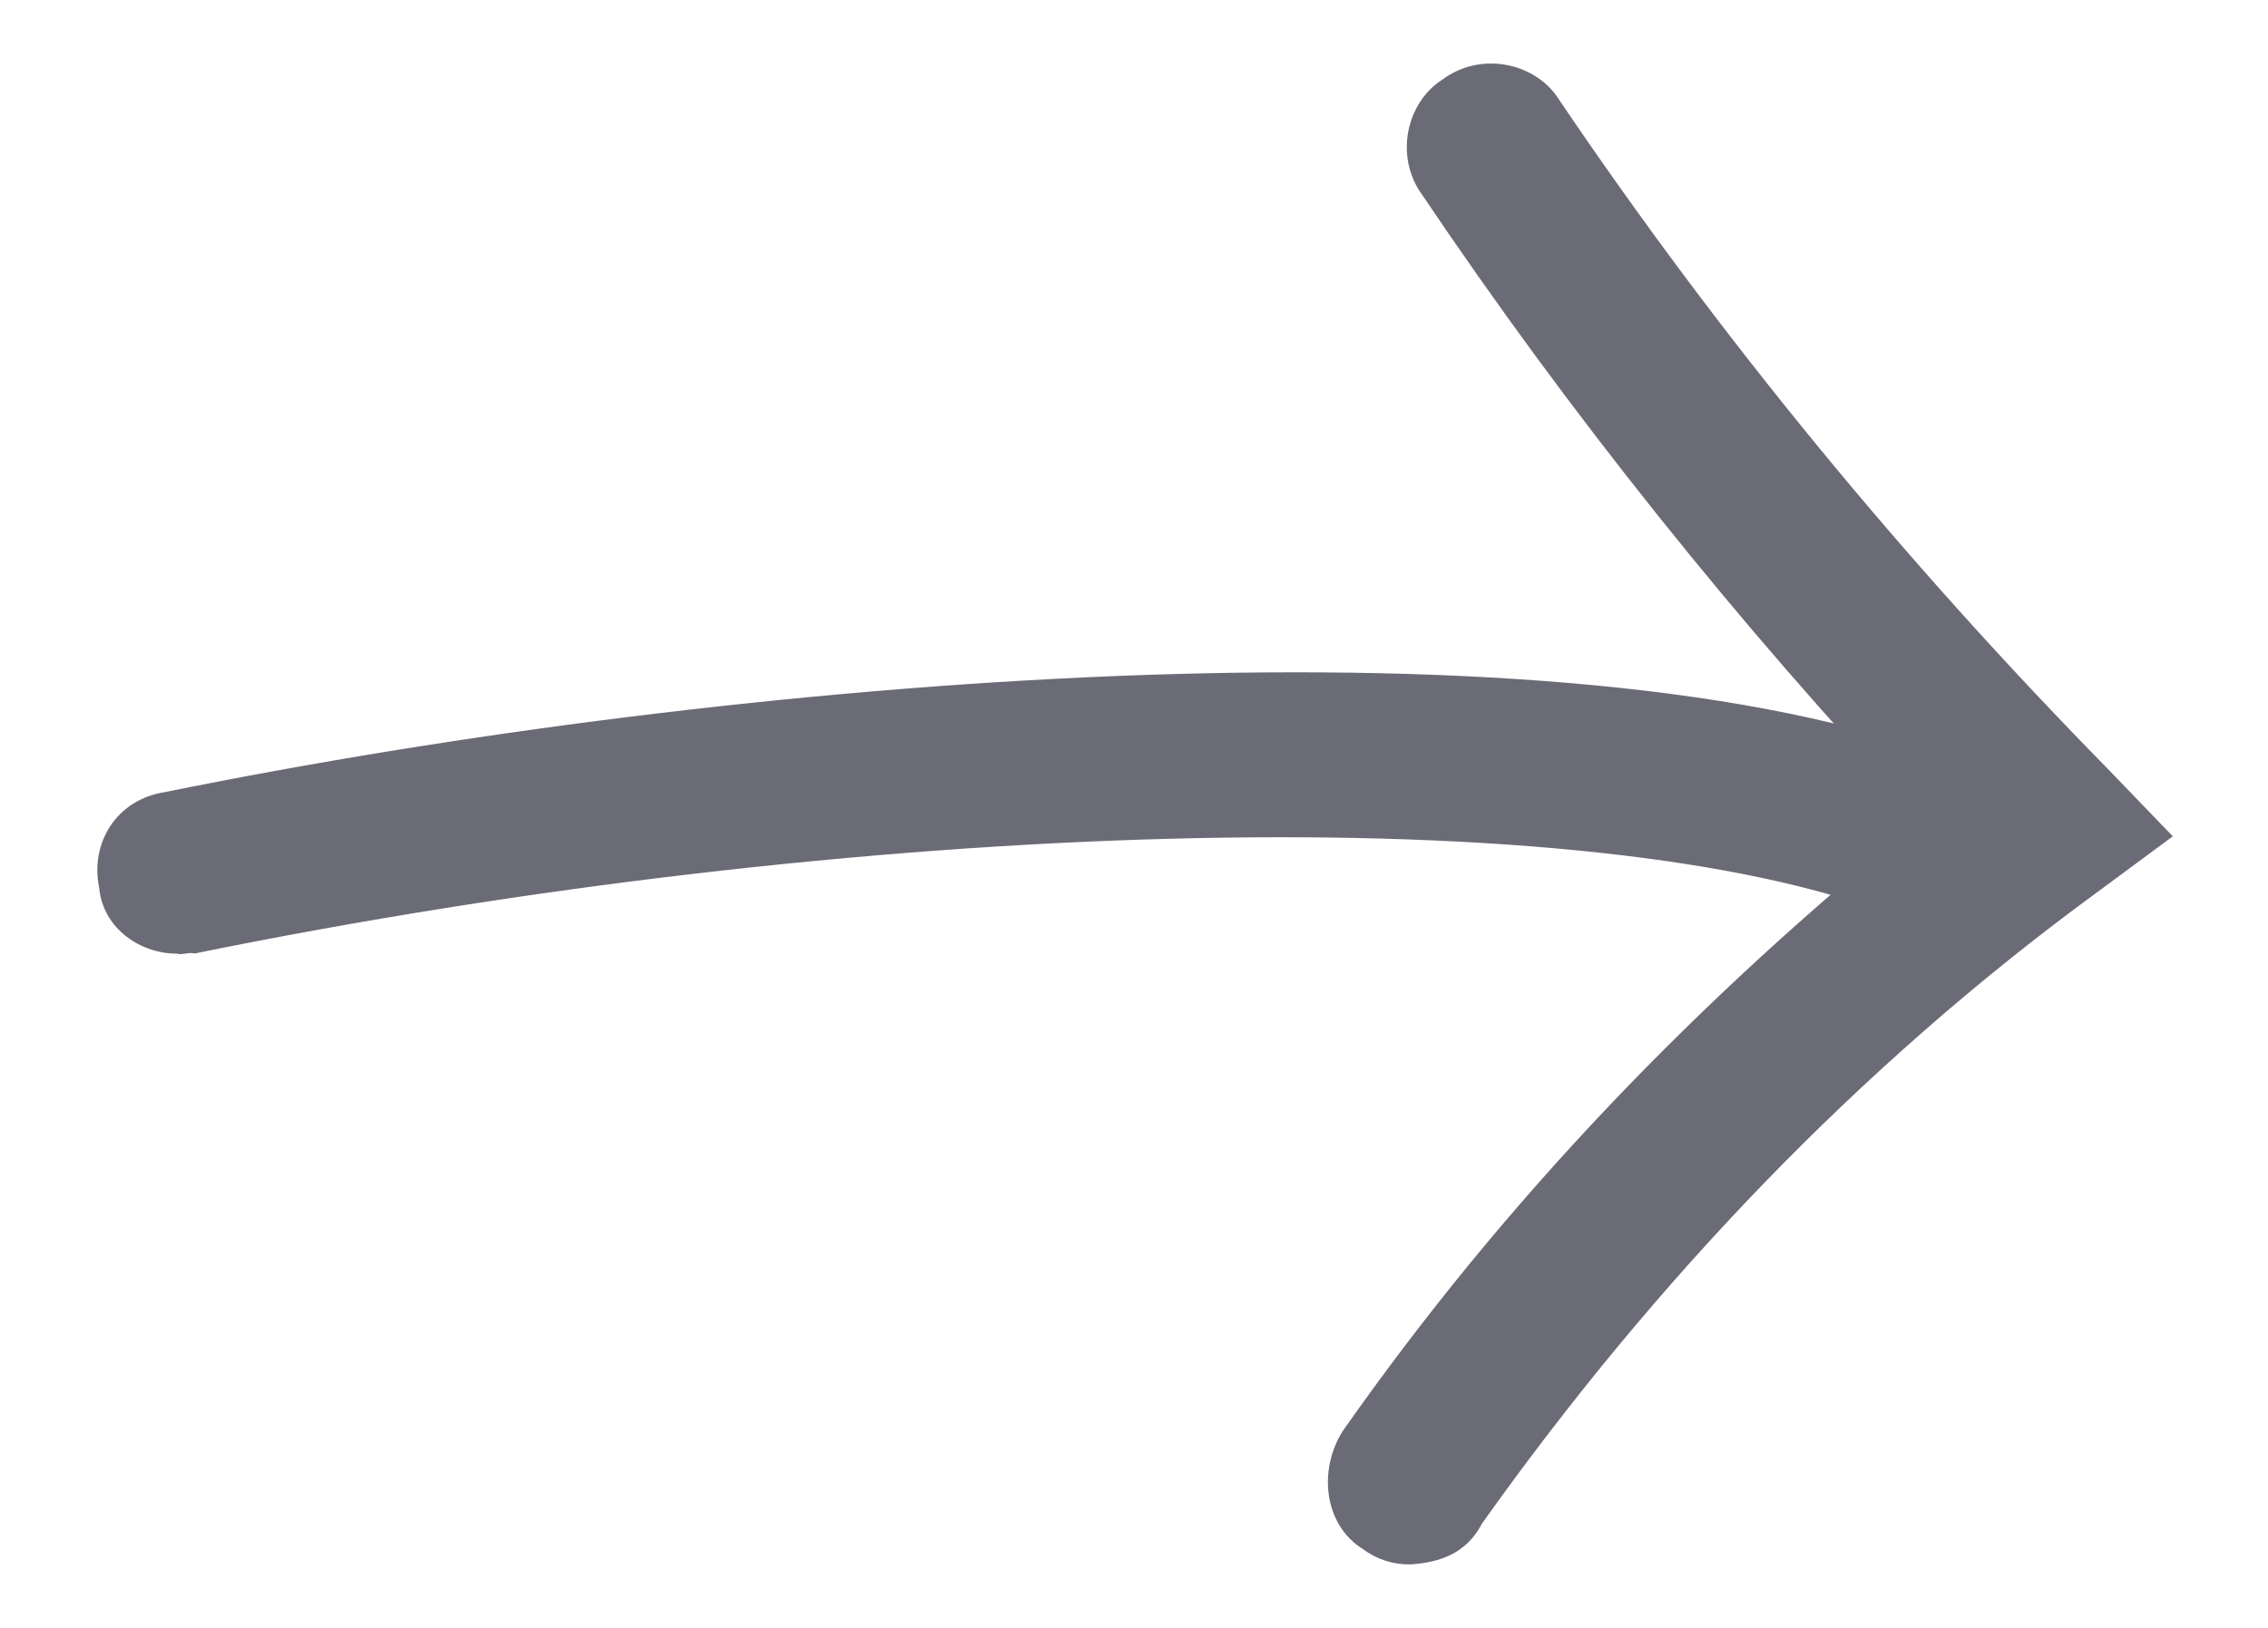
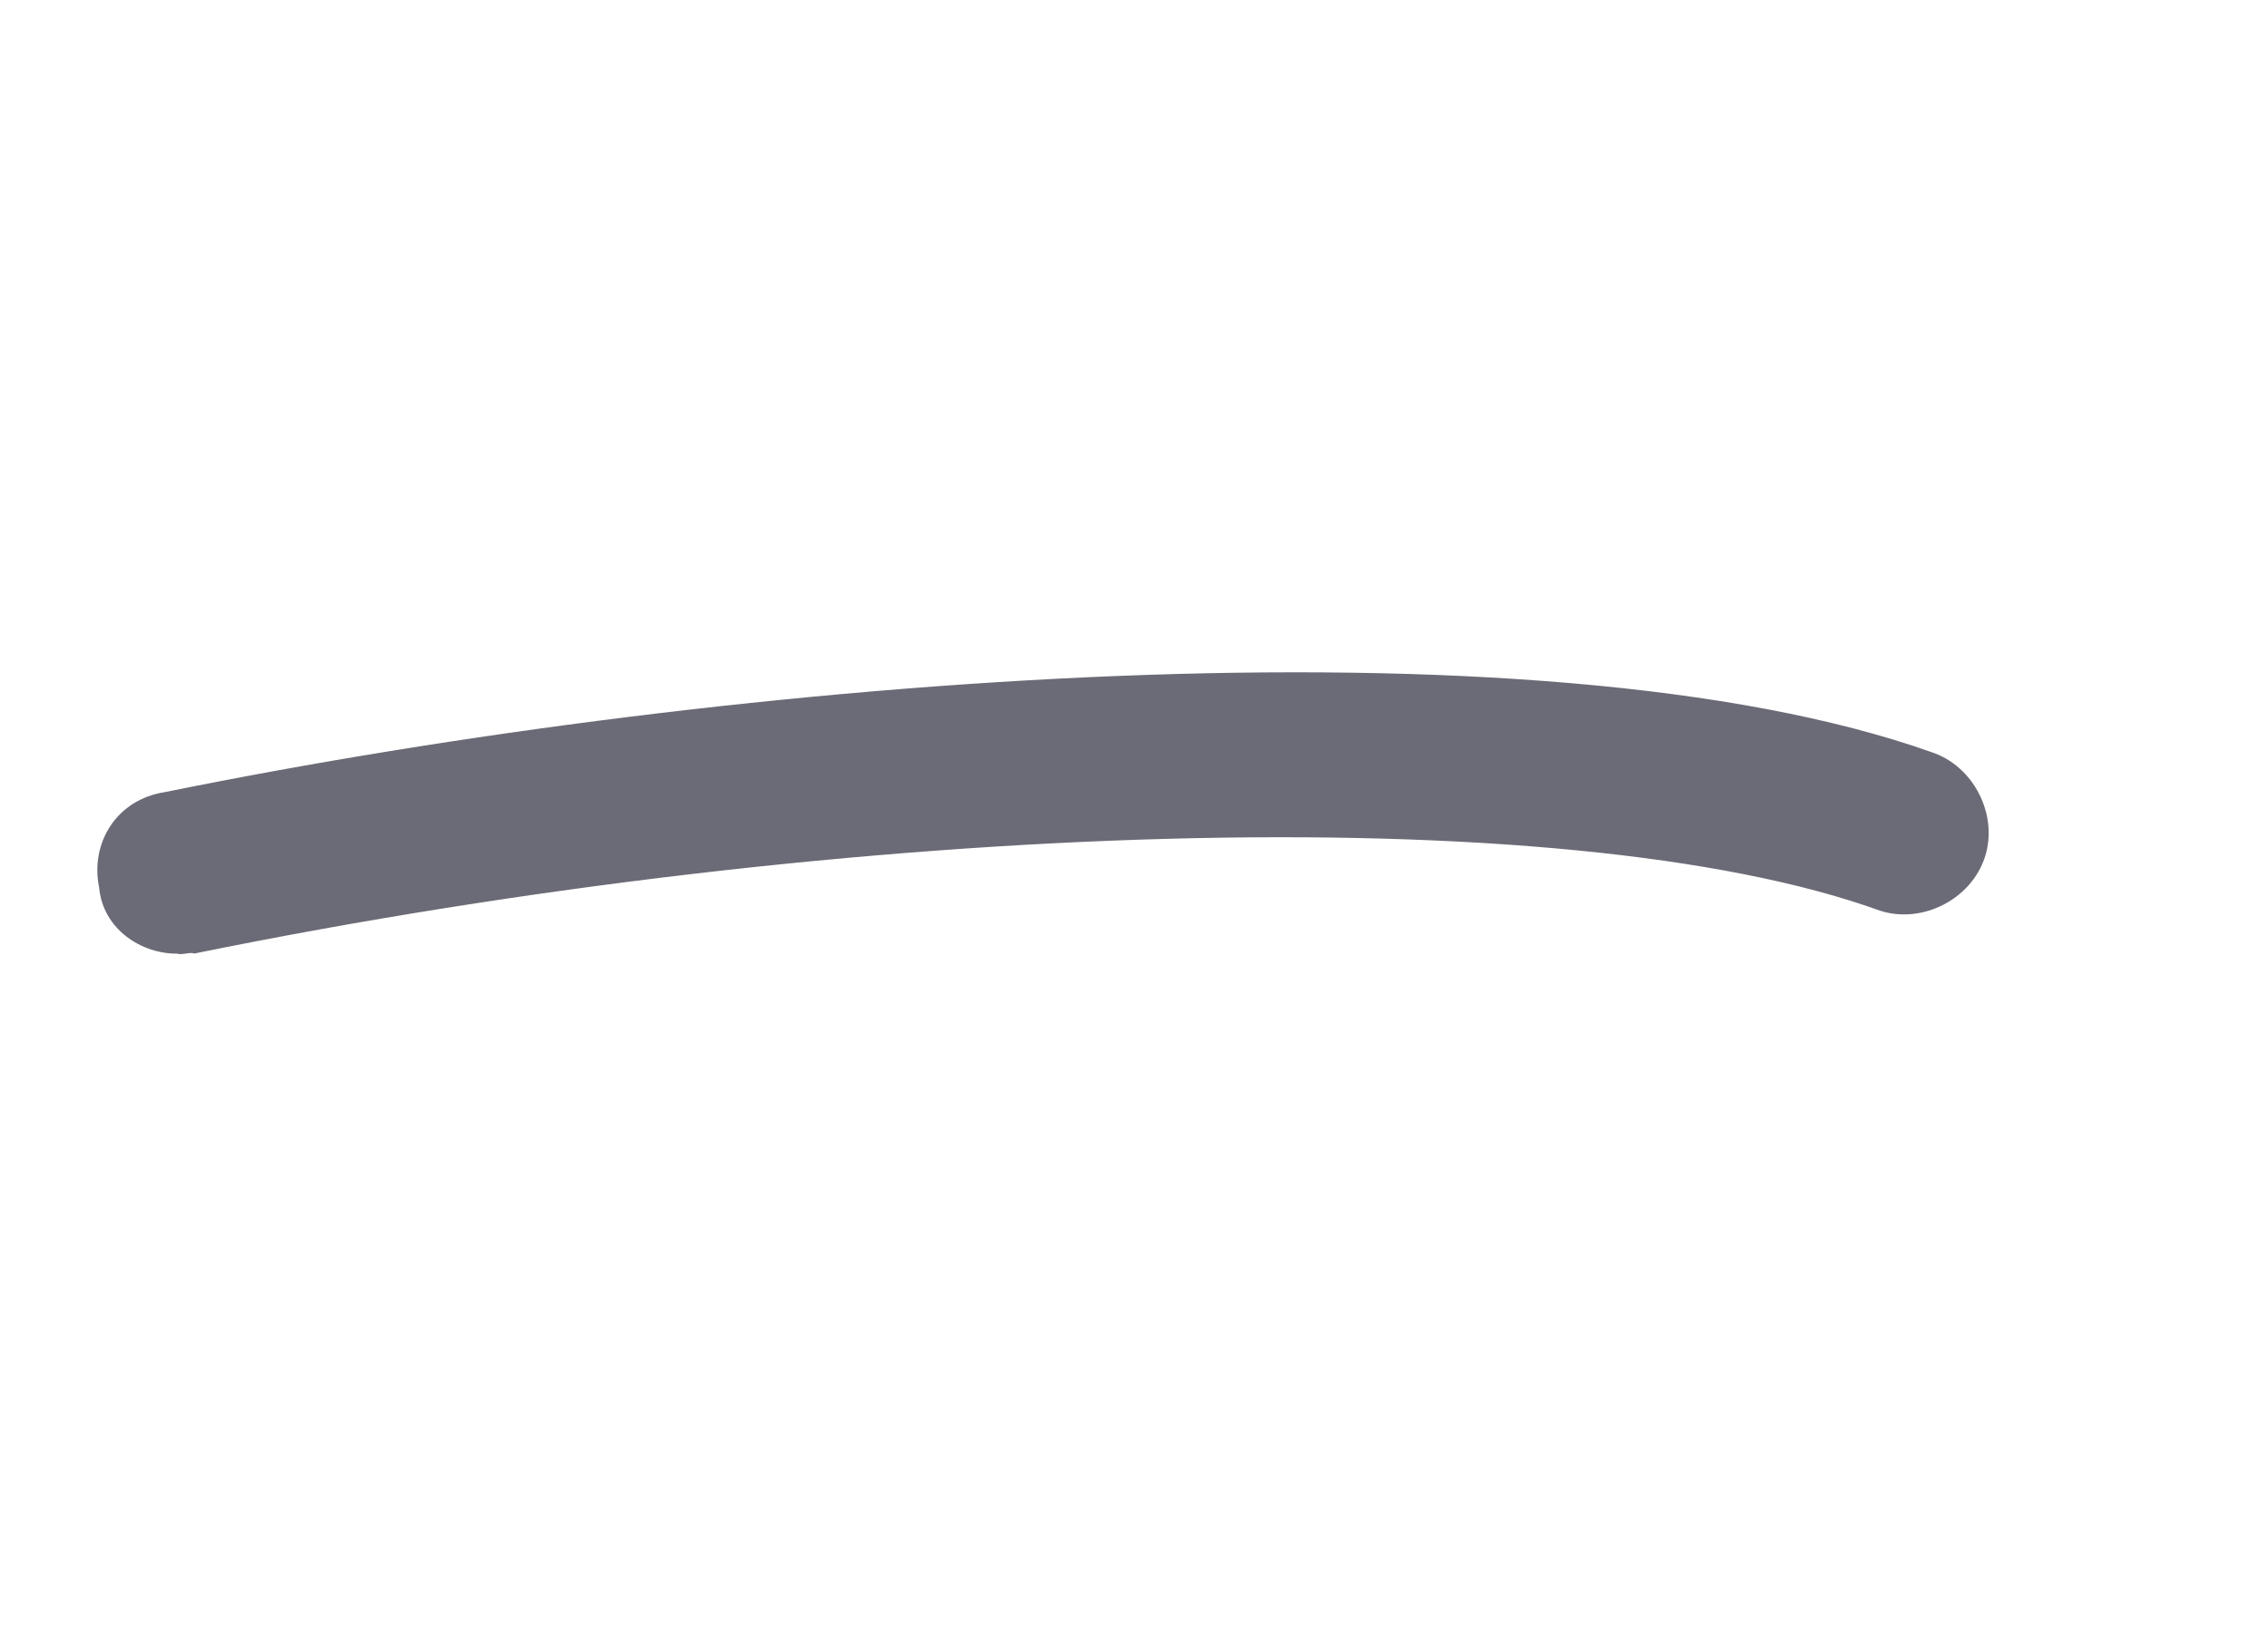
<svg xmlns="http://www.w3.org/2000/svg" version="1.1" id="Layer_1" x="0px" y="0px" viewBox="0 0 40.8 29.3" style="enable-background:new 0 0 40.8 29.3;" xml:space="preserve">
  <style type="text/css">
	.st0{fill:#6B6B77;}
</style>
  <g id="Group_35" transform="translate(-678.609 -757.823)">
    <g id="Group_30" transform="matrix(0.978, -0.208, 0.208, 0.978, -53.7, 357.12)">
      <g id="Group_14" transform="translate(624.441 559.649) rotate(-60)">
        <g id="Path_16">
          <path class="st0" d="M2.2,8.1C2,7.5,2.2,6.7,2.9,6.4c0.7-0.4,1.6-0.2,2,0.6c5.2,9.2,10.7,22.5,10.5,30c0,0.8-0.7,1.5-1.5,1.5      c-0.8,0-1.5-0.7-1.5-1.5C12.6,31,8.3,19,2.3,8.4C2.3,8.3,2.2,8.2,2.2,8.1z" />
        </g>
        <g id="Path_17">
-           <path class="st0" d="M-1.4,32.6c-0.1-0.3-0.1-0.6,0-0.9c0.2-0.8,1.1-1.2,1.9-1c4.9,1.5,9.4,3.7,13.7,6.5c2.3-4.2,5-8.3,7.9-12      c0.5-0.7,1.5-0.8,2.1-0.3c0.7,0.5,0.8,1.5,0.3,2.1c-3.2,4.1-6,8.5-8.4,13.1l-0.8,1.5l-1.4-1c-4.3-3.1-9.1-5.4-14.2-7      C-0.9,33.5-1.2,33.1-1.4,32.6z" />
-         </g>
+           </g>
      </g>
    </g>
  </g>
</svg>